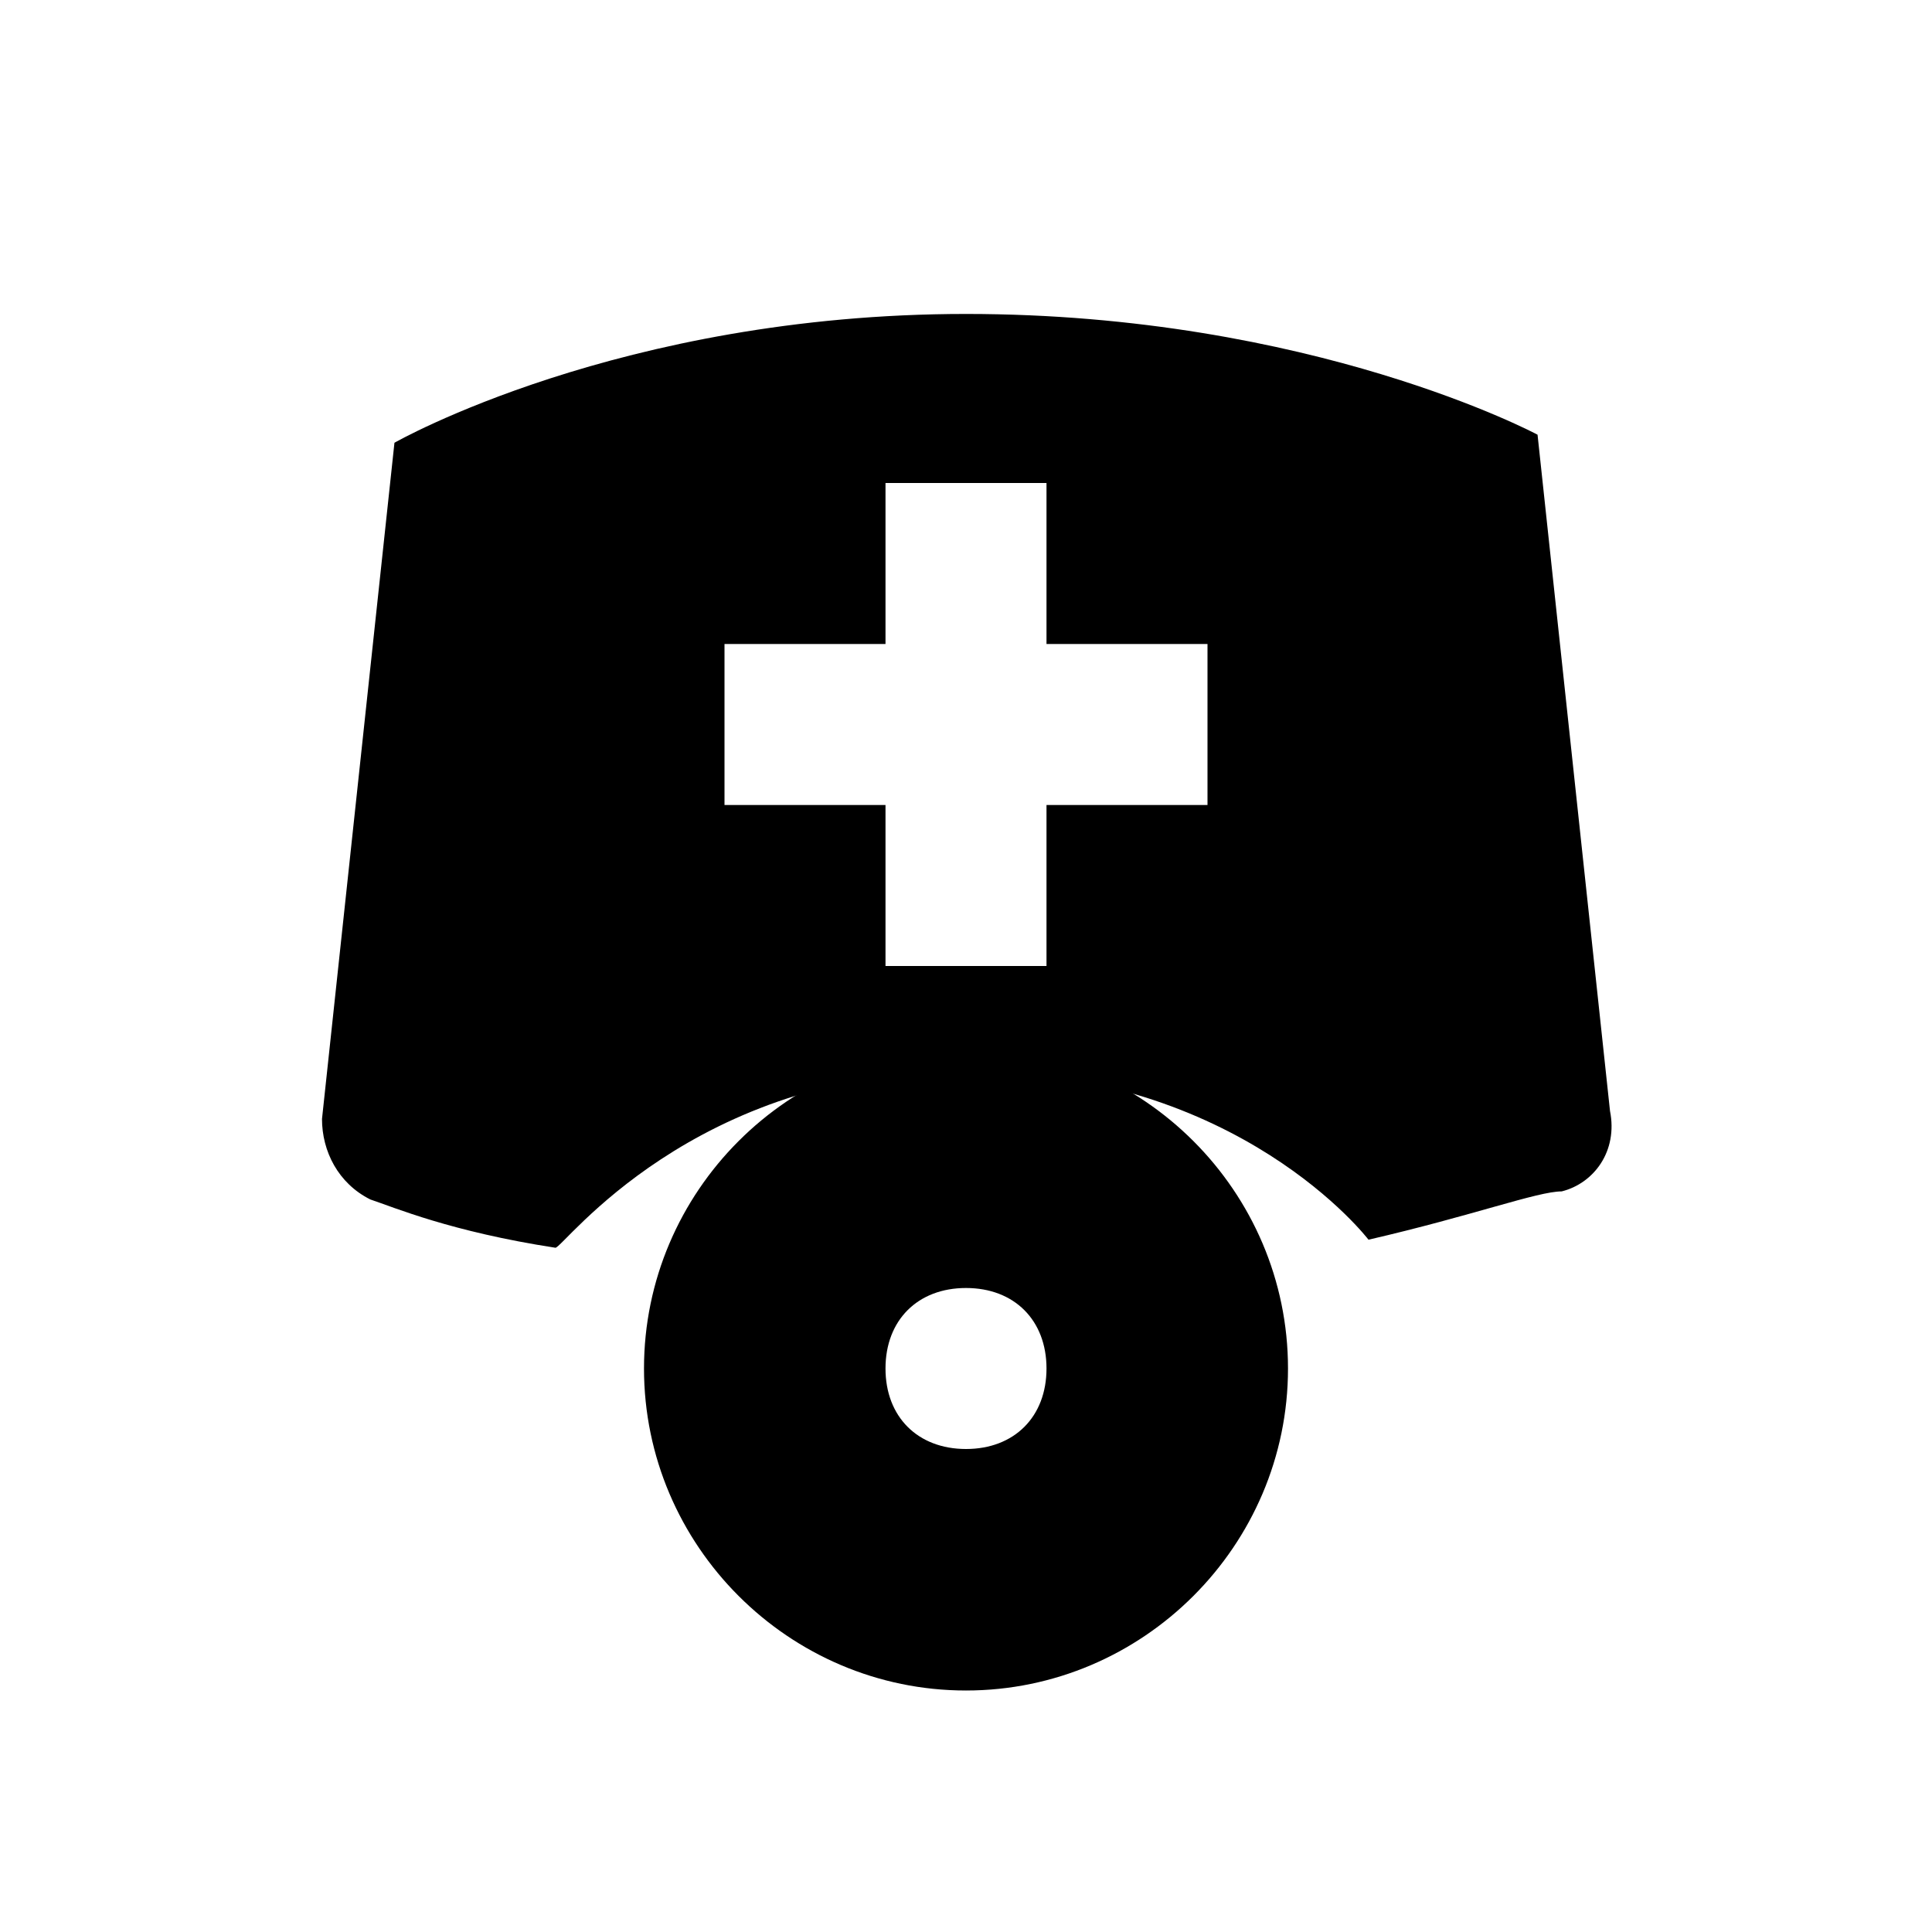
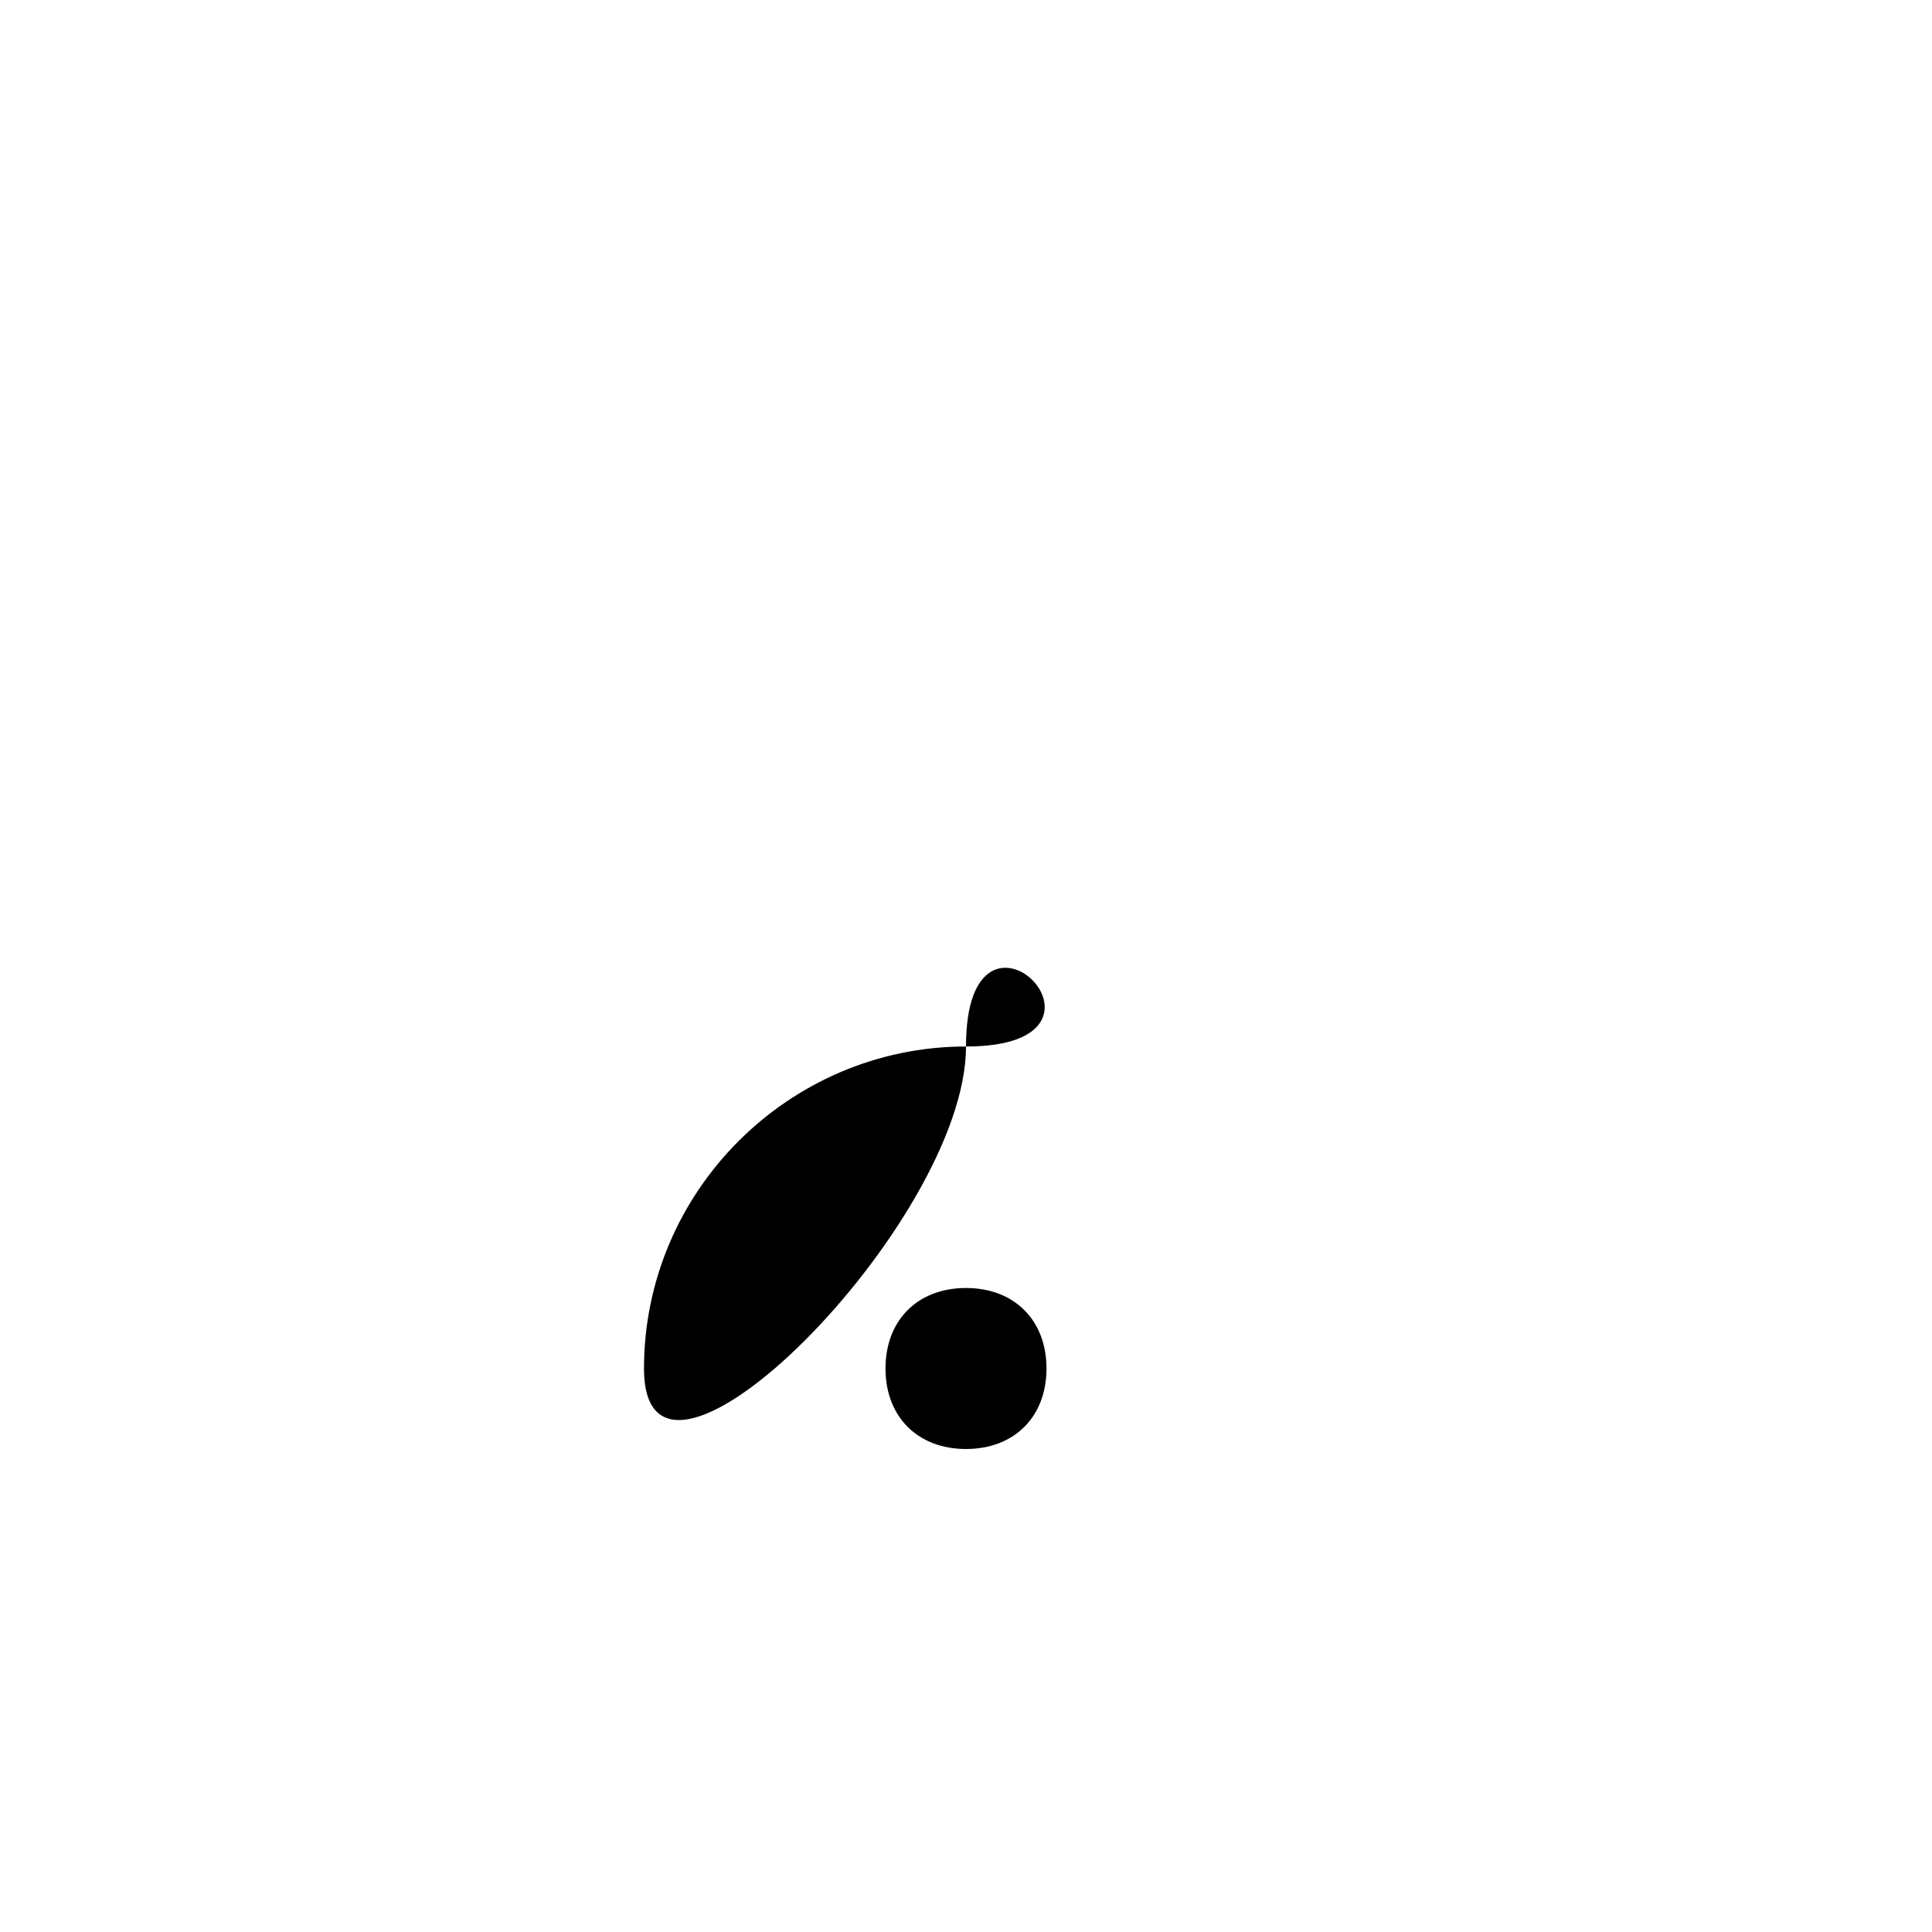
<svg xmlns="http://www.w3.org/2000/svg" enable-background="new 0 0 24 24" id="Layer_1" version="1.0" viewBox="0 0 24 24" xml:space="preserve">
-   <path d="M12,13.3c3.4,0,5,2.1,5,2.1c1.3-0.3,2.1-0.6,2.4-0.6c0.4-0.1,0.7-0.5,0.6-1l-0.9-8.4c0,0-2.8-1.5-7.1-1.5S4.9,5.5,4.9,5.5  L4,13.9c0,0.4,0.2,0.8,0.6,1c0.3,0.1,1,0.4,2.3,0.6C7,15.5,8.6,13.3,12,13.3z M9,8h2V6h2v2h2v2h-2v2h-2v-2H9V8z" />
-   <path d="M12,13c-2.2,0-4,1.8-4,4s1.8,4,4,4s4-1.8,4-4S14.2,13,12,13z M12,18c-0.6,0-1-0.4-1-1s0.4-1,1-1s1,0.4,1,1S12.6,18,12,18z" />
+   <path d="M12,13c-2.2,0-4,1.8-4,4s4-1.8,4-4S14.2,13,12,13z M12,18c-0.6,0-1-0.4-1-1s0.4-1,1-1s1,0.4,1,1S12.6,18,12,18z" />
</svg>